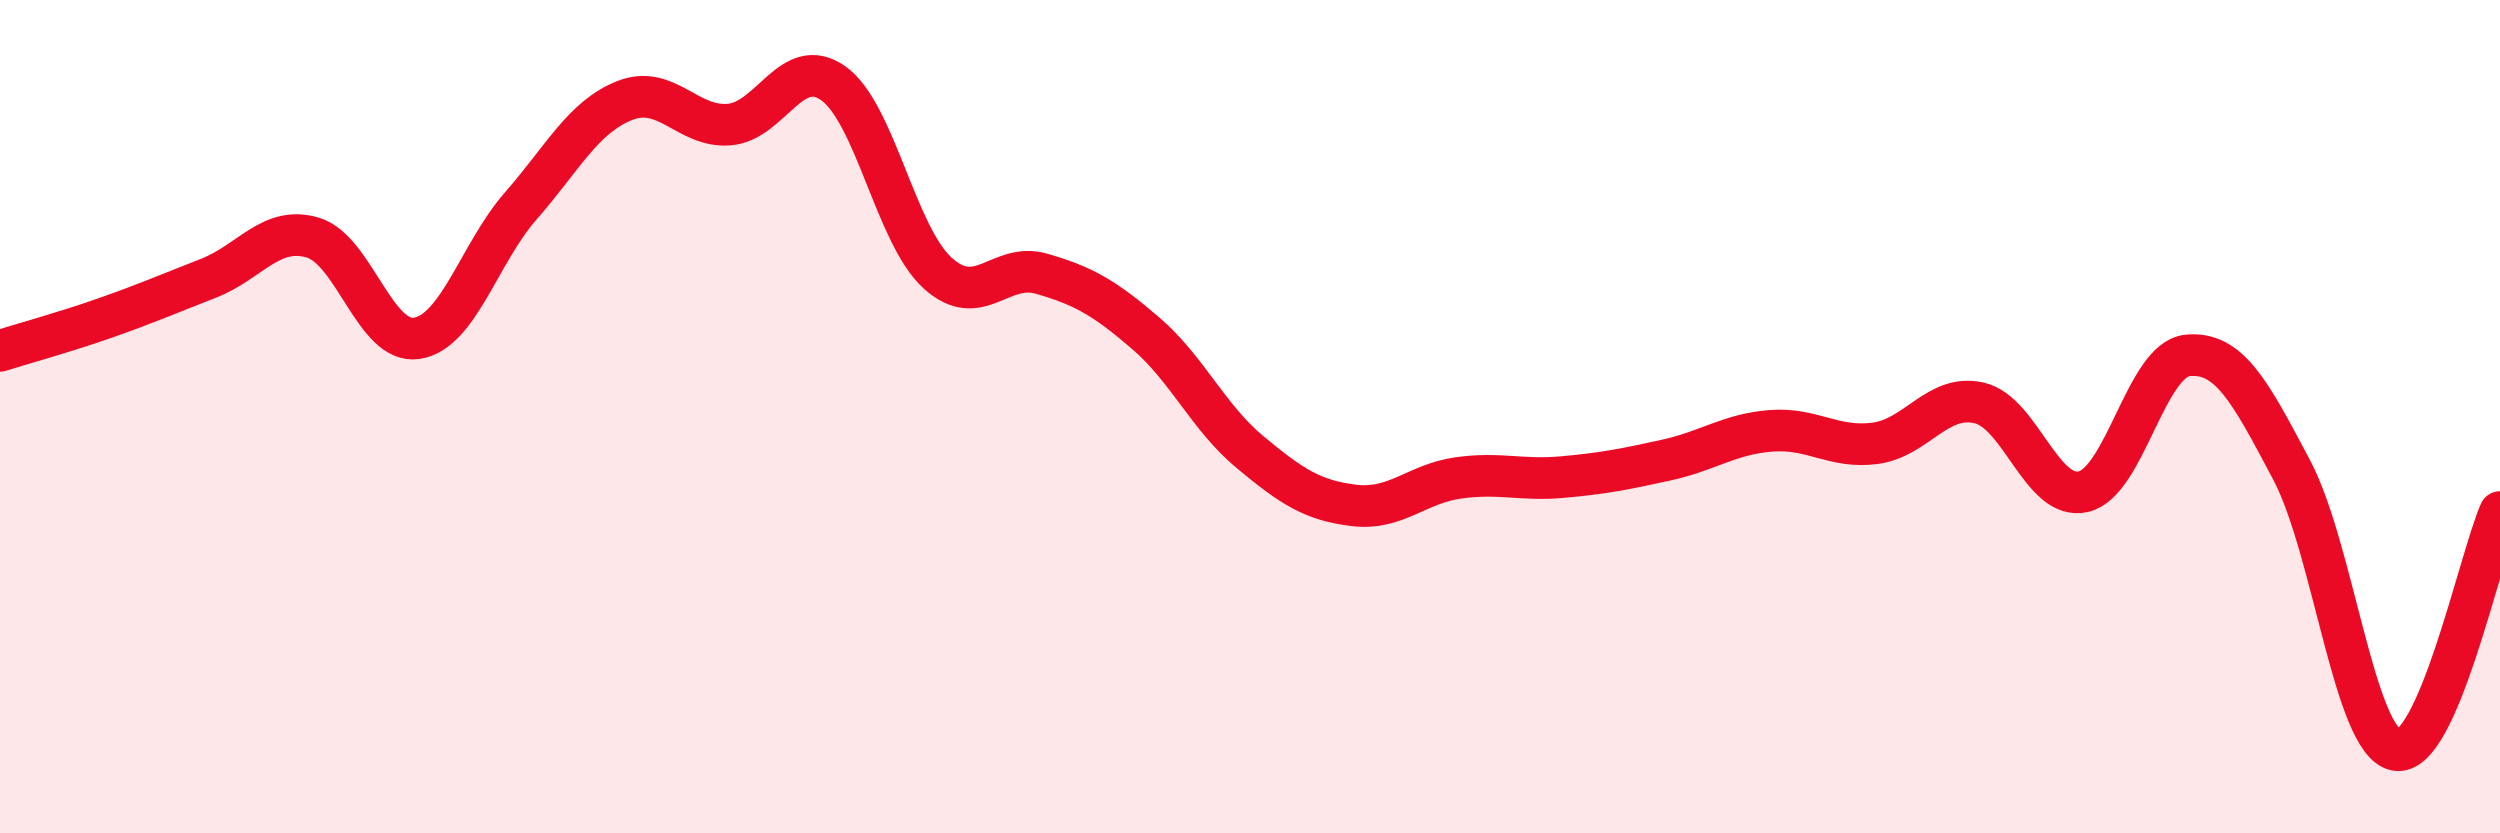
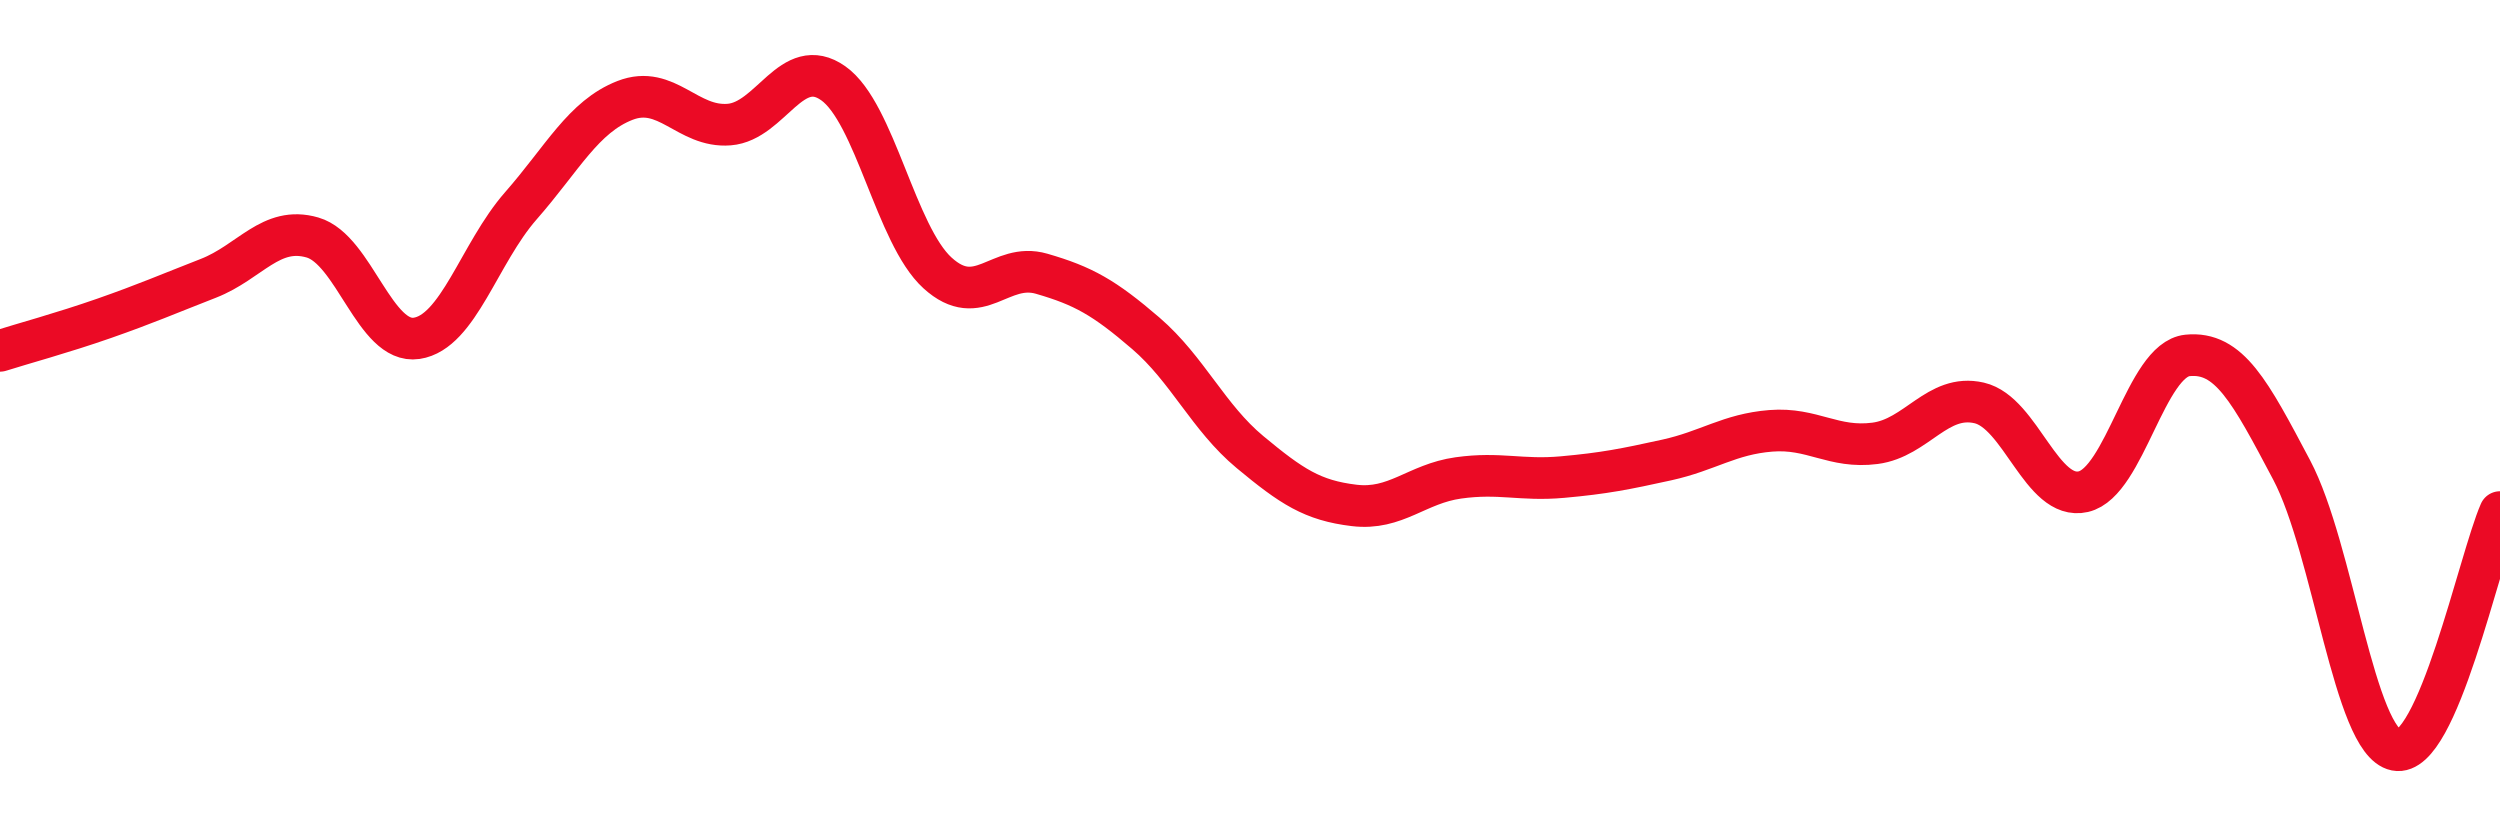
<svg xmlns="http://www.w3.org/2000/svg" width="60" height="20" viewBox="0 0 60 20">
-   <path d="M 0,8.42 C 0.5,8.26 1.5,7.99 2.5,7.64 C 3.5,7.29 4,7.07 5,6.68 C 6,6.29 6.5,5.41 7.5,5.7 C 8.5,5.99 9,8.27 10,8.12 C 11,7.97 11.5,6.08 12.5,4.94 C 13.5,3.8 14,2.8 15,2.41 C 16,2.02 16.5,3.07 17.5,2.99 C 18.5,2.91 19,1.29 20,2 C 21,2.71 21.5,5.64 22.5,6.55 C 23.5,7.46 24,6.28 25,6.57 C 26,6.86 26.5,7.14 27.5,8 C 28.5,8.86 29,10.02 30,10.85 C 31,11.68 31.5,12.01 32.5,12.13 C 33.5,12.25 34,11.61 35,11.47 C 36,11.33 36.5,11.54 37.5,11.45 C 38.5,11.36 39,11.26 40,11.04 C 41,10.82 41.5,10.42 42.5,10.34 C 43.5,10.26 44,10.77 45,10.64 C 46,10.51 46.5,9.44 47.5,9.67 C 48.5,9.9 49,12.03 50,11.8 C 51,11.57 51.5,8.63 52.5,8.53 C 53.5,8.43 54,9.39 55,11.28 C 56,13.17 56.5,17.8 57.5,18 C 58.5,18.2 59.5,13.43 60,12.29L60 20L0 20Z" fill="#EB0A25" opacity="0.1" stroke-linecap="round" stroke-linejoin="round" />
  <path d="M 0,8.42 C 0.5,8.26 1.5,7.99 2.5,7.64 C 3.5,7.29 4,7.07 5,6.68 C 6,6.29 6.5,5.41 7.5,5.7 C 8.5,5.99 9,8.27 10,8.12 C 11,7.97 11.5,6.08 12.5,4.94 C 13.5,3.8 14,2.8 15,2.41 C 16,2.02 16.5,3.07 17.5,2.99 C 18.5,2.91 19,1.29 20,2 C 21,2.71 21.5,5.64 22.5,6.55 C 23.5,7.46 24,6.28 25,6.57 C 26,6.86 26.5,7.14 27.5,8 C 28.5,8.86 29,10.02 30,10.85 C 31,11.68 31.5,12.01 32.5,12.13 C 33.5,12.25 34,11.61 35,11.47 C 36,11.33 36.5,11.54 37.5,11.45 C 38.5,11.36 39,11.26 40,11.04 C 41,10.82 41.5,10.42 42.5,10.34 C 43.5,10.26 44,10.77 45,10.64 C 46,10.51 46.5,9.44 47.5,9.67 C 48.5,9.9 49,12.03 50,11.8 C 51,11.57 51.5,8.63 52.5,8.53 C 53.5,8.43 54,9.39 55,11.28 C 56,13.17 56.5,17.8 57.5,18 C 58.5,18.2 59.5,13.43 60,12.29" stroke="#EB0A25" stroke-width="1" fill="none" stroke-linecap="round" stroke-linejoin="round" />
</svg>